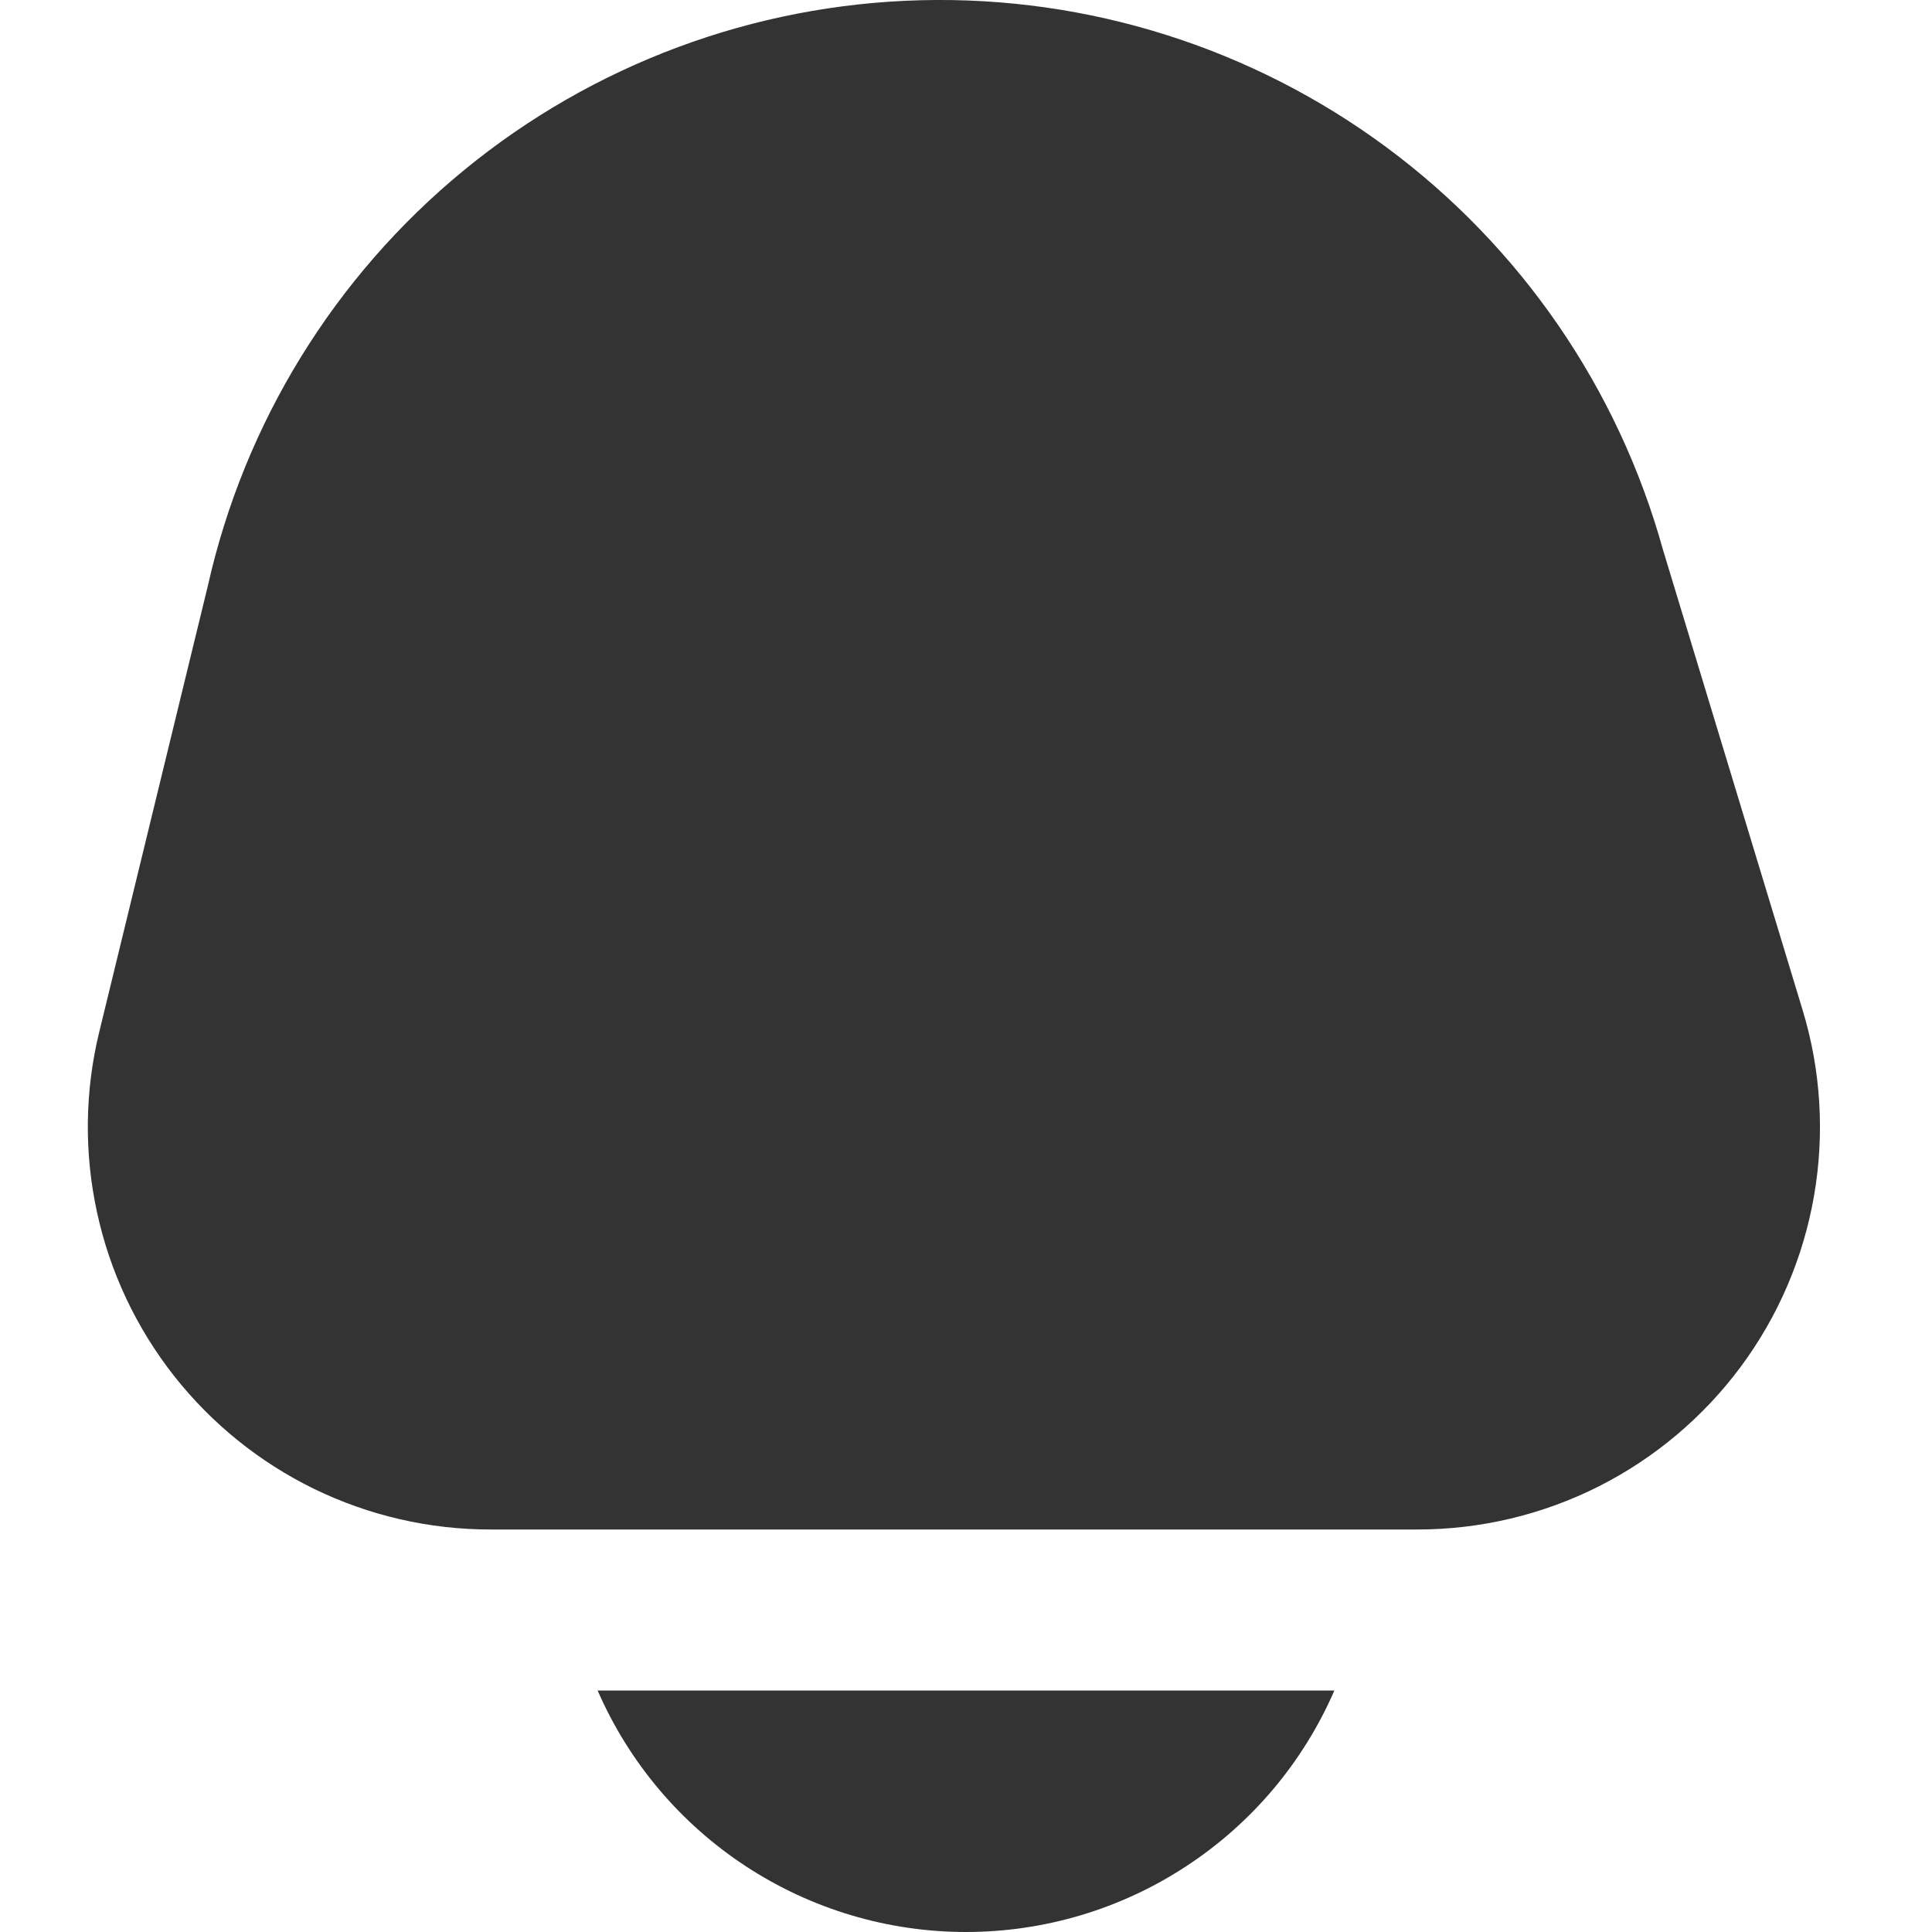
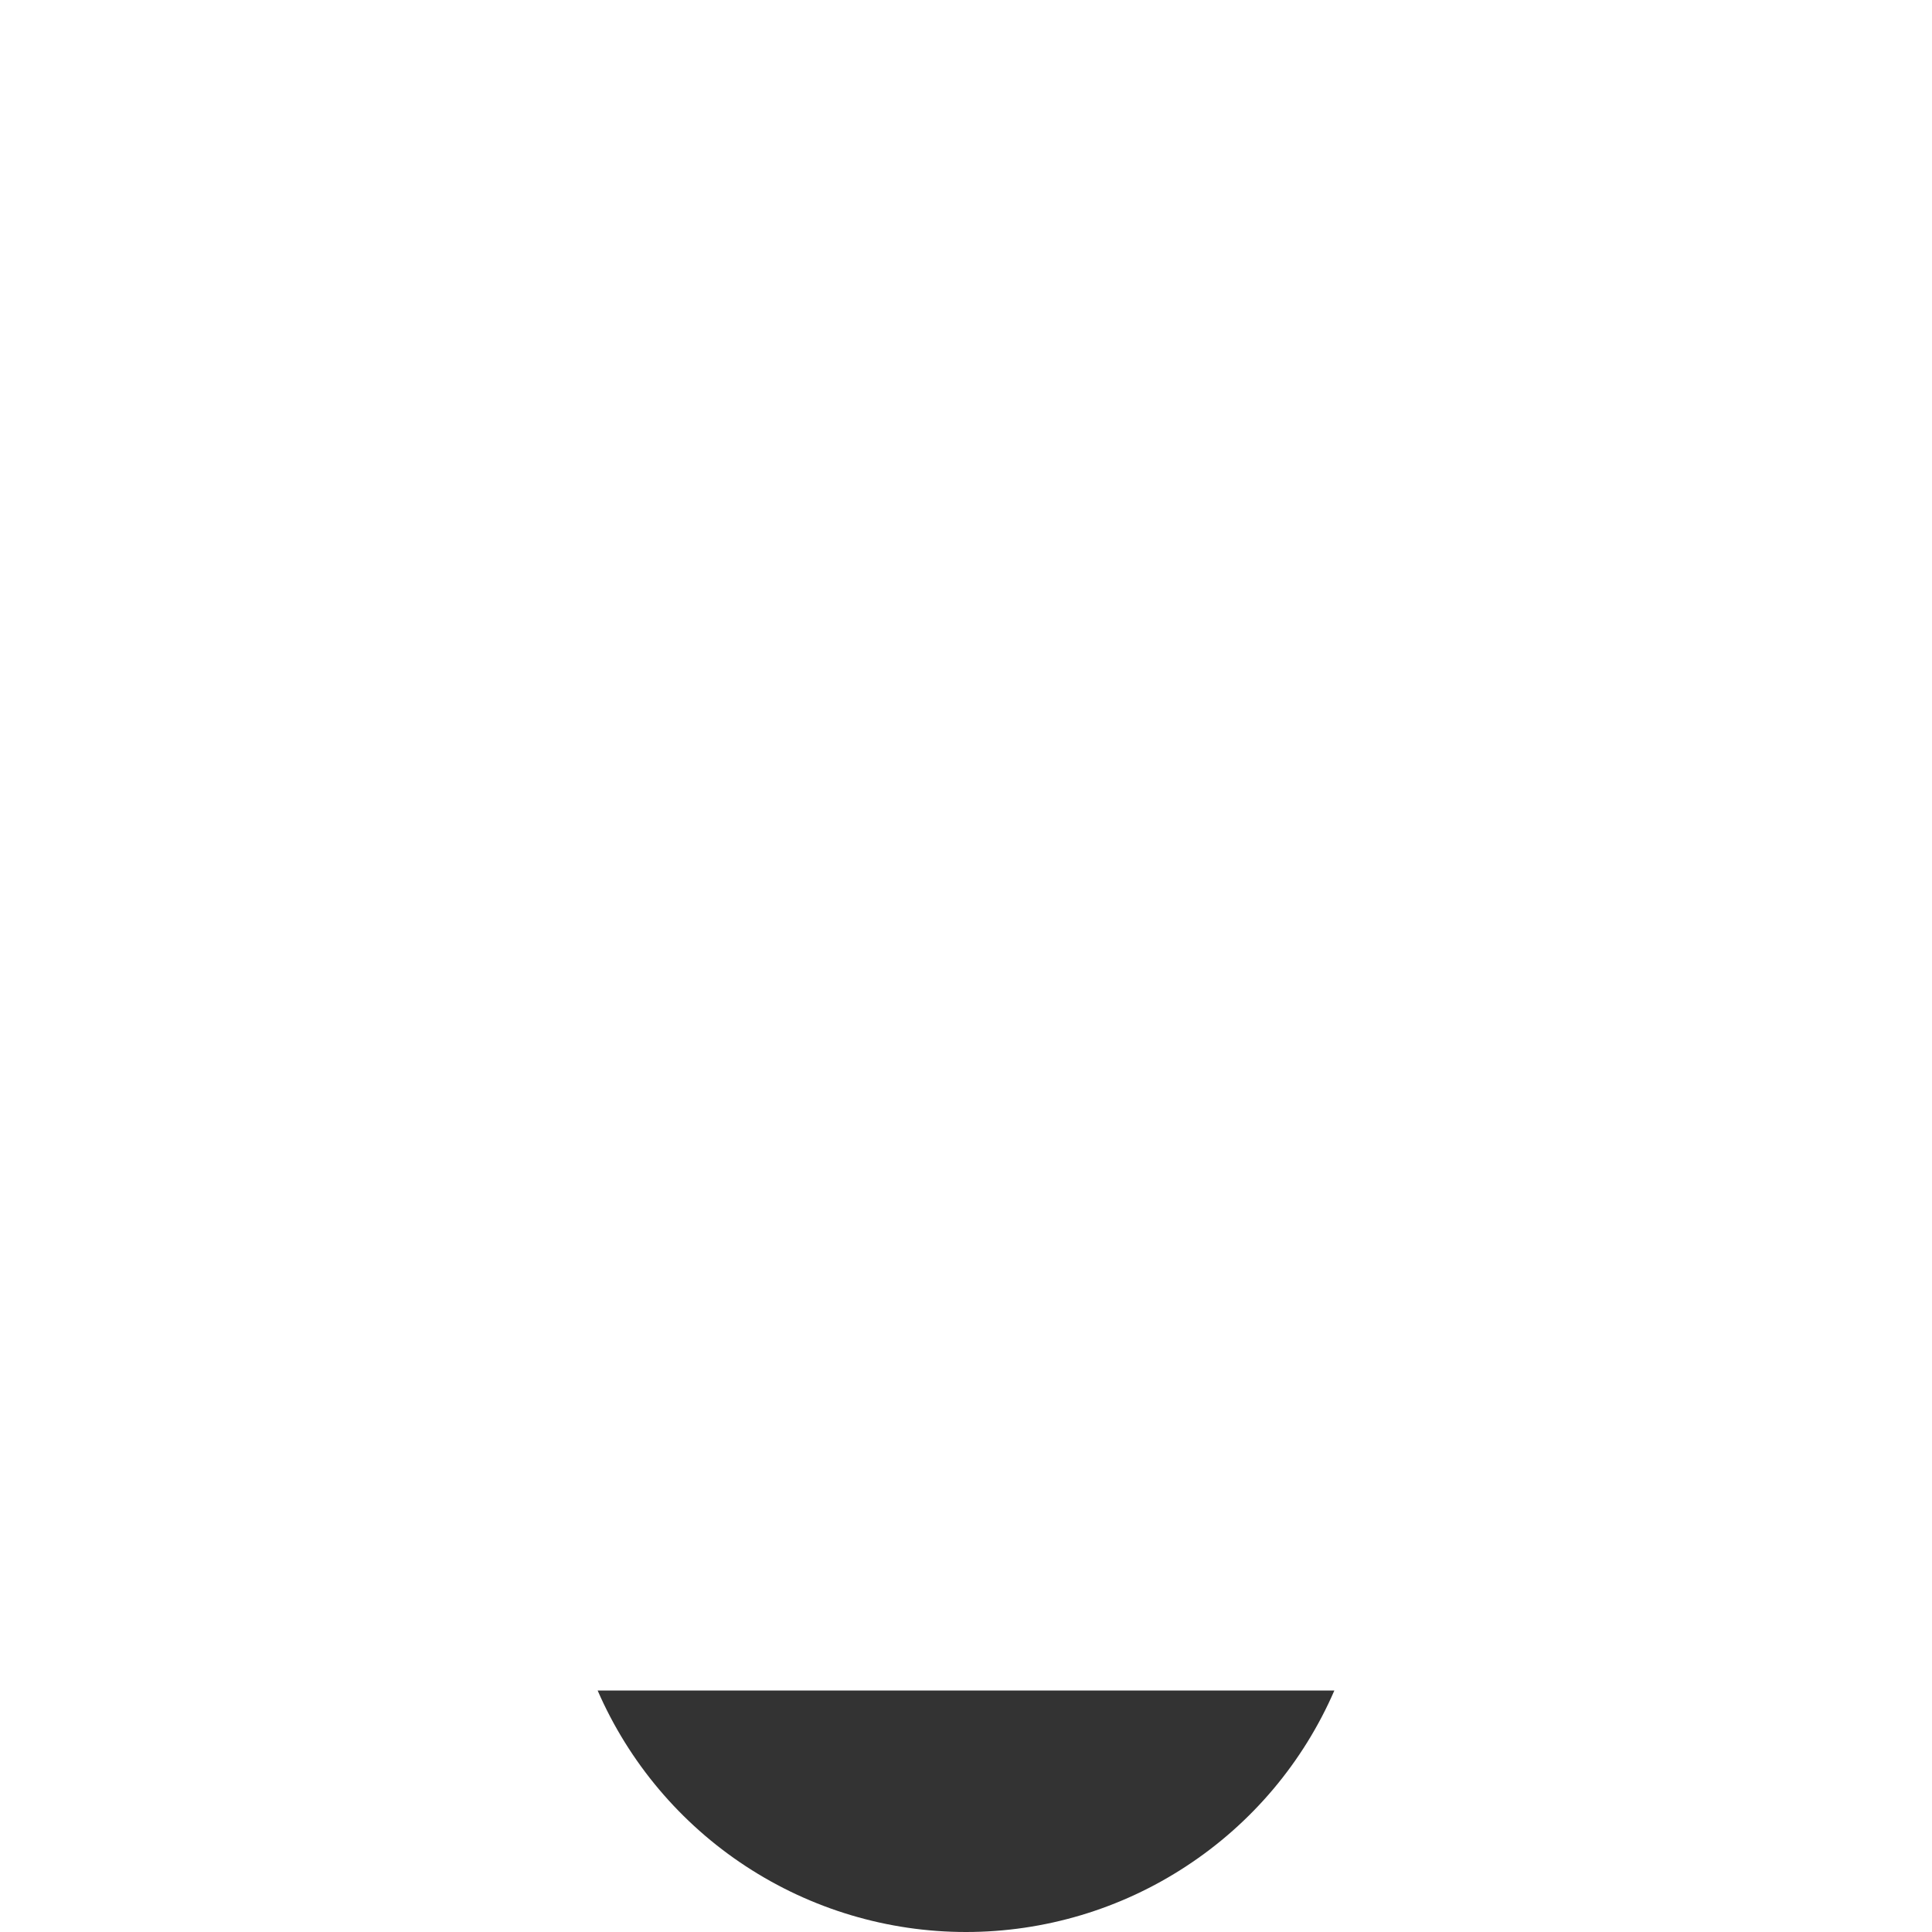
<svg xmlns="http://www.w3.org/2000/svg" width="18" height="18" viewBox="0 0 18 18" fill="none">
  <g clip-path="url(#clip0_1719_6534)">
    <path d="M5.568 15.75C5.859 16.419 6.339 16.988 6.948 17.387C7.558 17.787 8.271 18 9 18C9.729 18 10.443 17.787 11.052 17.387C11.662 16.988 12.142 16.419 12.432 15.75H5.568Z" fill="#333333" />
-     <path d="M16.795 9.412L15.493 5.12C15.076 3.618 14.169 2.299 12.917 1.372C11.665 0.445 10.139 -0.037 8.582 0.002C7.024 0.041 5.524 0.599 4.32 1.588C3.116 2.577 2.277 3.94 1.936 5.46L0.925 9.613C0.79 10.165 0.783 10.74 0.904 11.295C1.024 11.85 1.269 12.37 1.62 12.817C1.971 13.263 2.418 13.624 2.929 13.873C3.44 14.121 4 14.25 4.568 14.25H13.206C13.792 14.25 14.369 14.113 14.892 13.85C15.415 13.586 15.869 13.204 16.218 12.734C16.567 12.264 16.801 11.718 16.901 11.141C17.001 10.565 16.965 9.972 16.795 9.412Z" fill="#333333" />
  </g>
  <defs>
    <clipPath id="clip0_1719_6534">
      <rect width="18" height="18" fill="white" />
    </clipPath>
  </defs>
</svg>